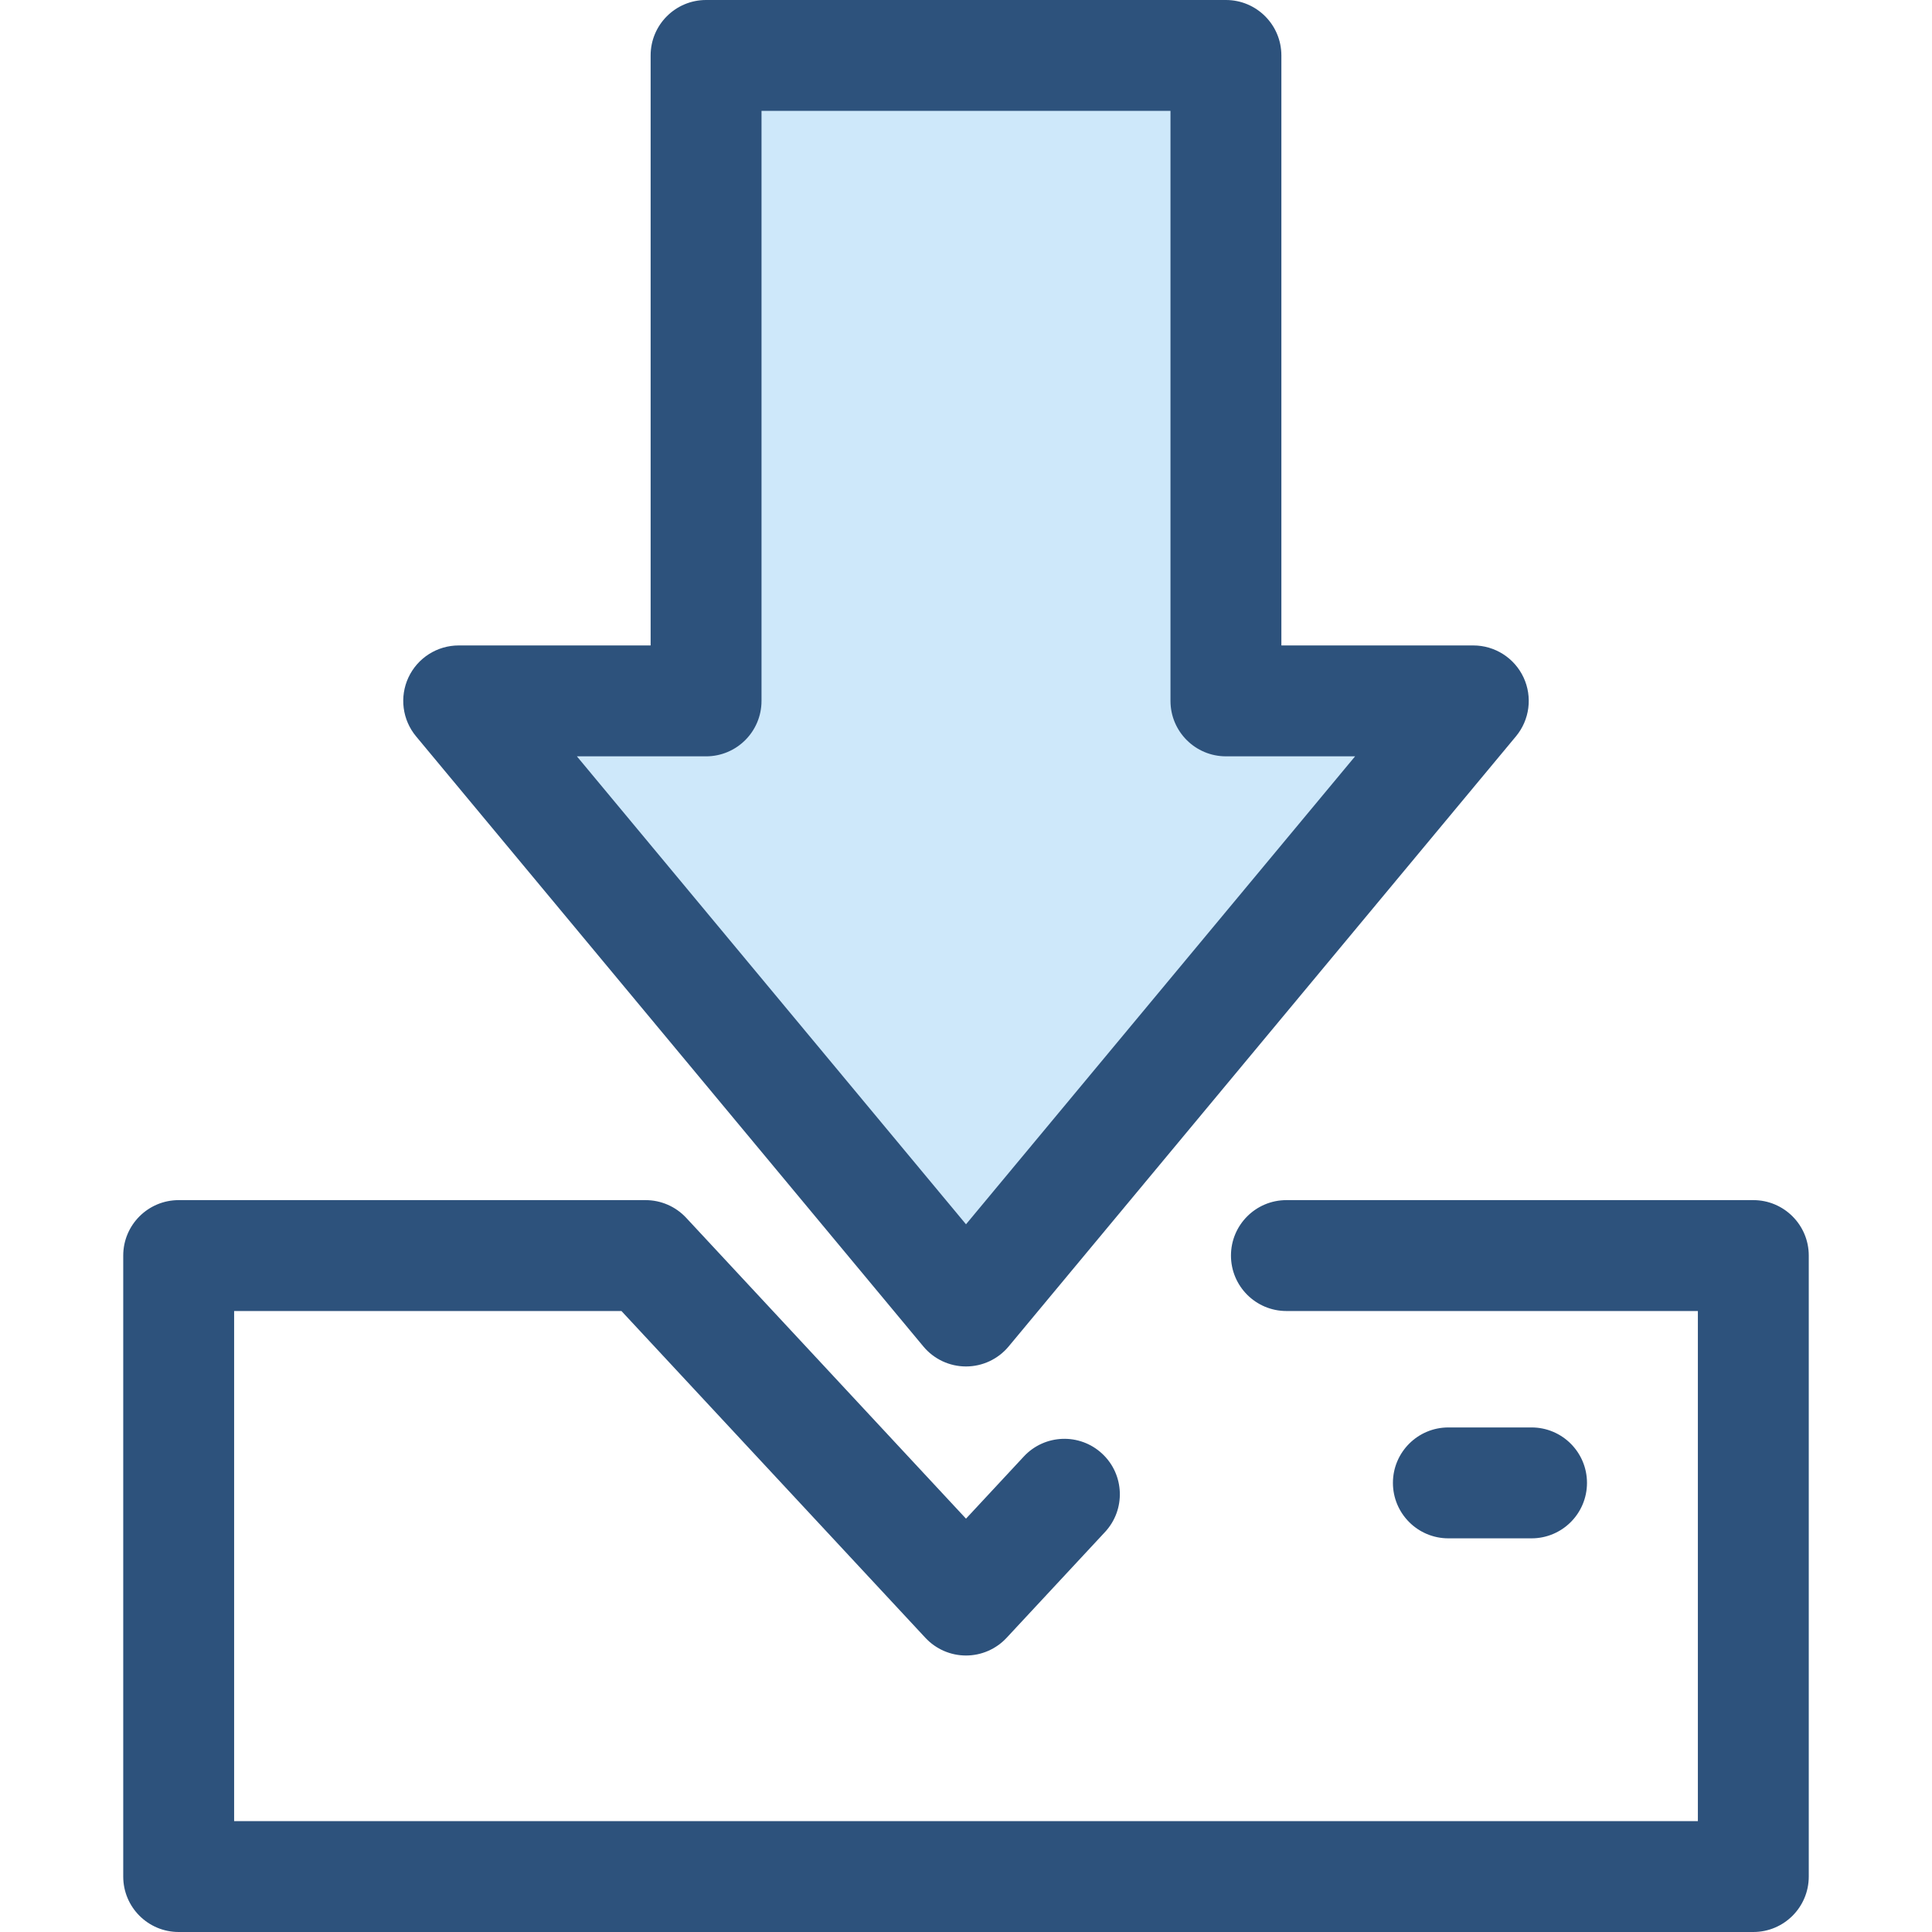
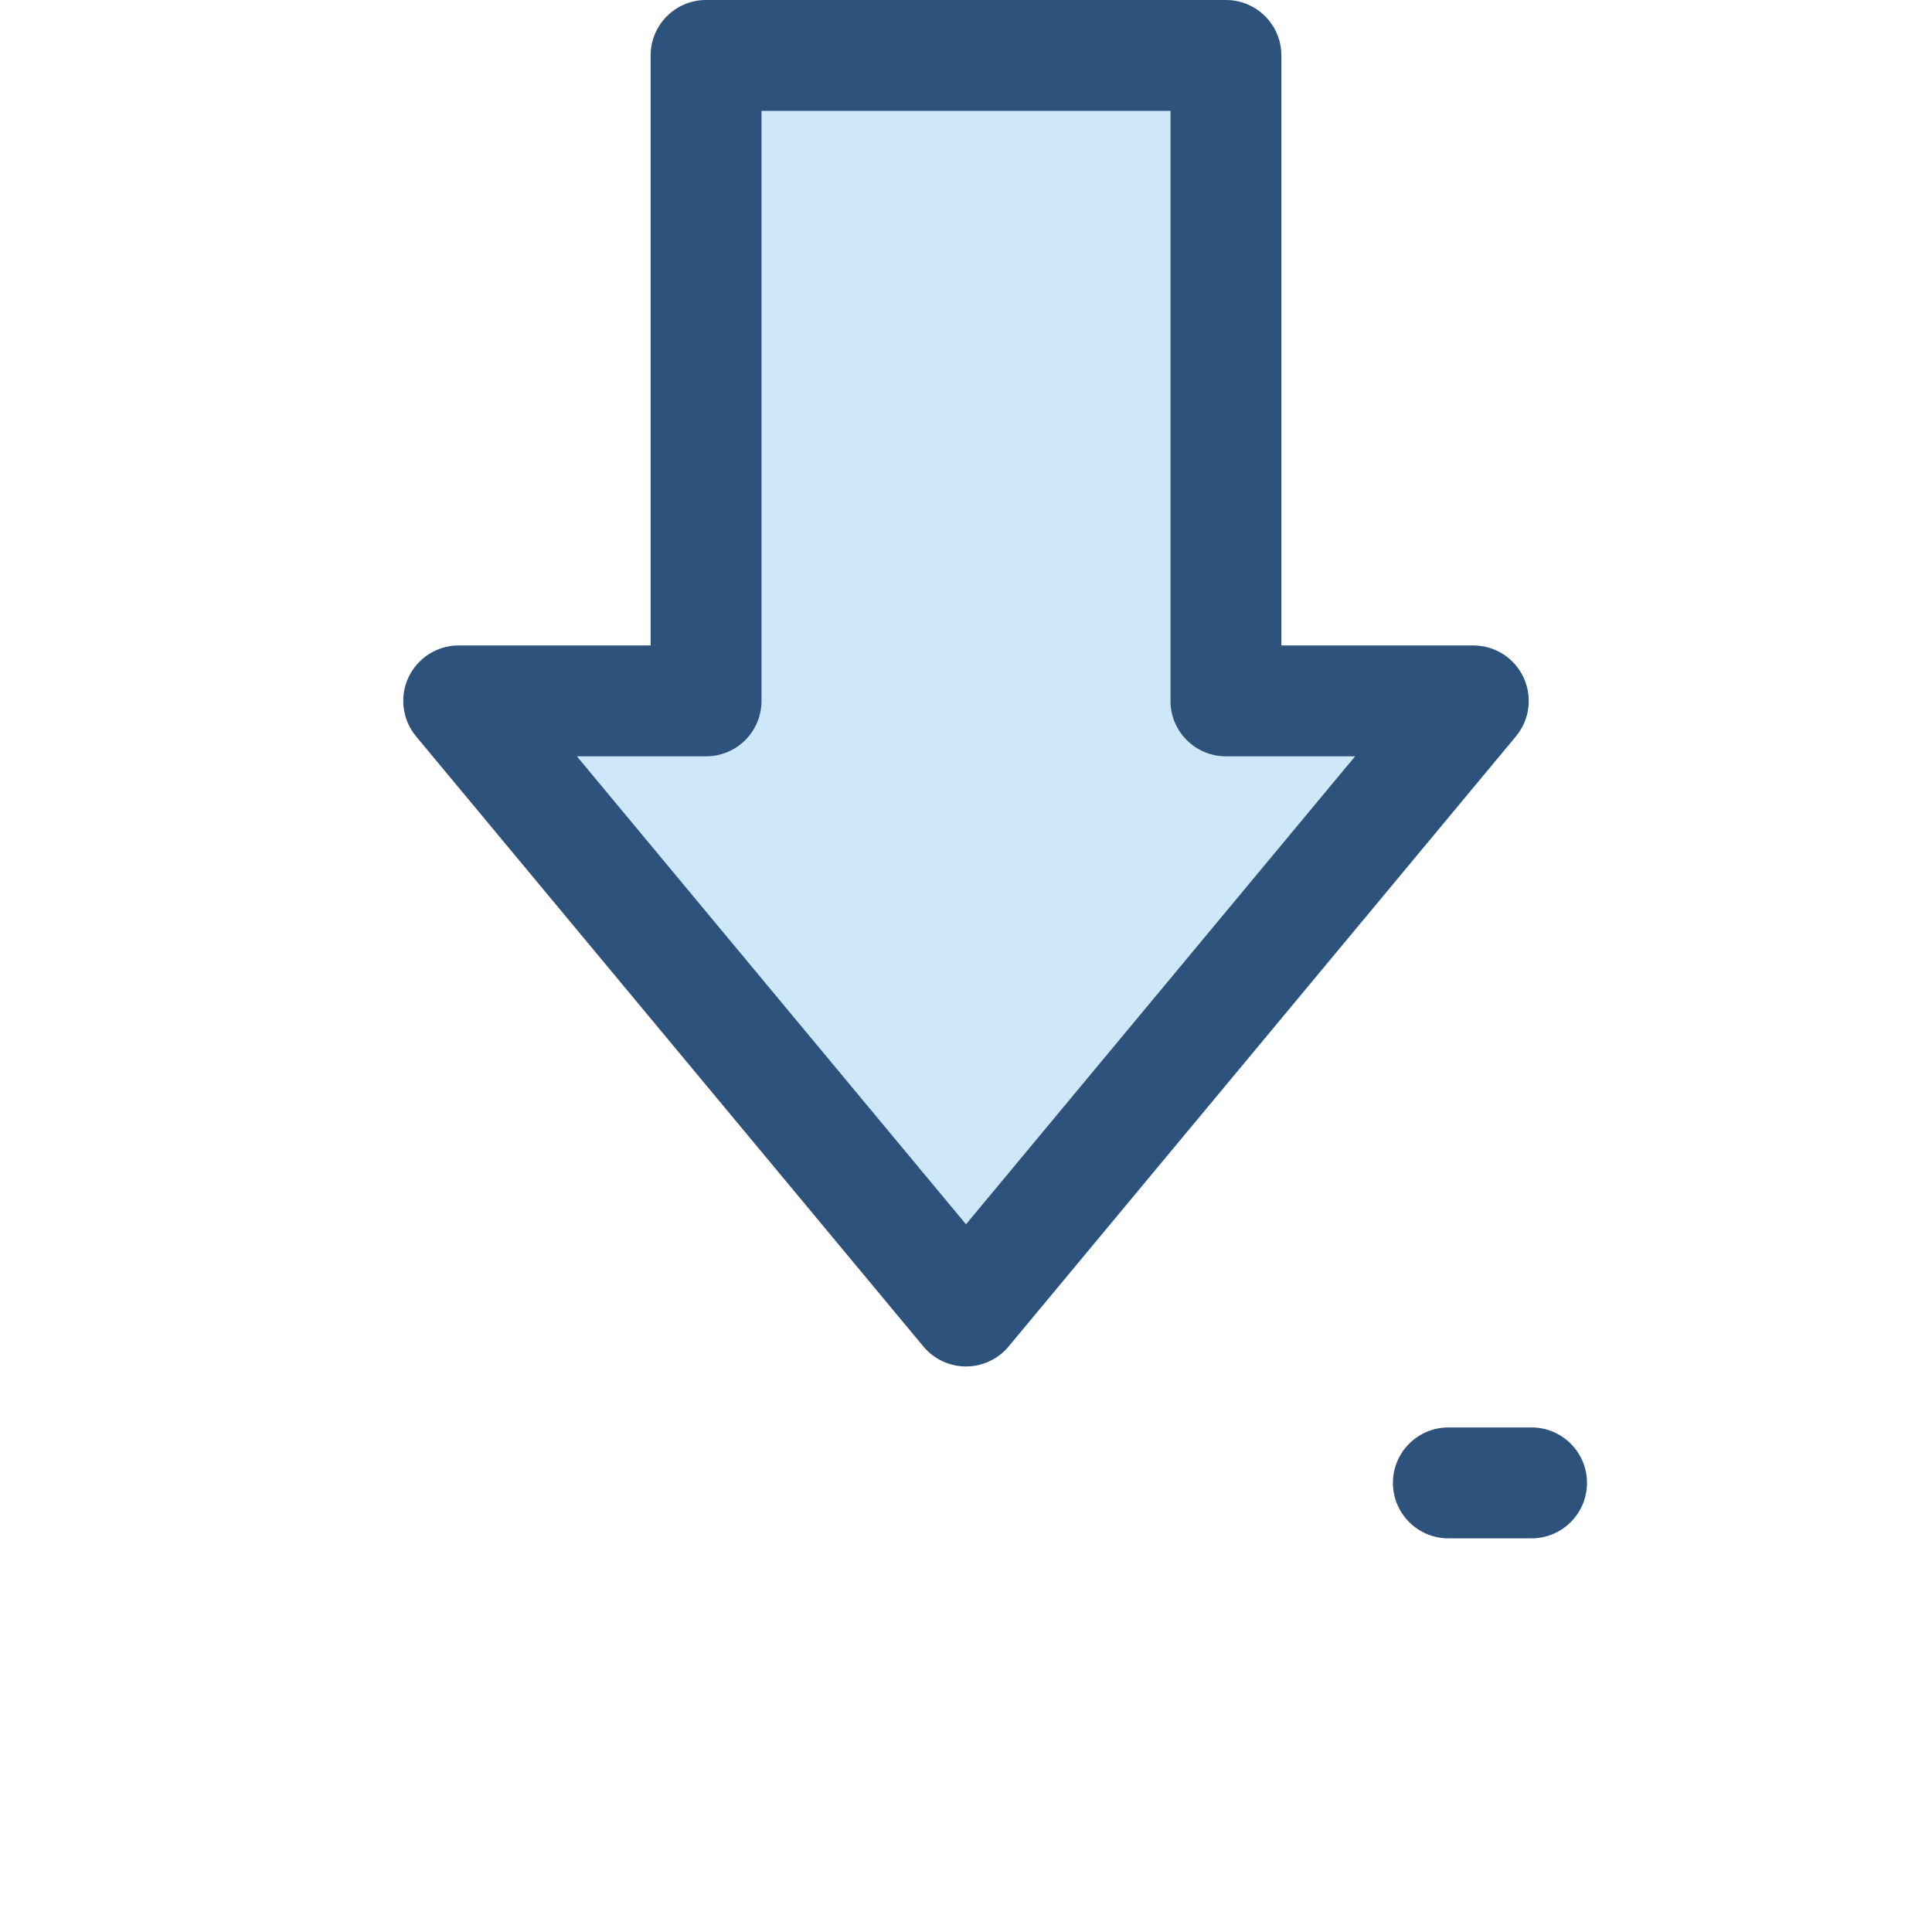
<svg xmlns="http://www.w3.org/2000/svg" height="800px" width="800px" version="1.1" id="Layer_1" viewBox="0 0 512 512" xml:space="preserve">
  <polygon style="fill:#CEE8FA;" points="324.883,185.742 324.883,14.694 187.115,14.694 187.115,185.742 121.556,185.742   256,347.433 390.443,185.742 " />
  <g>
    <path style="fill:#2D527C;" d="M256,362.126c-4.367,0-8.506-1.941-11.298-5.298l-134.444-161.69   c-3.643-4.382-4.424-10.475-2.004-15.634c2.42-5.16,7.605-8.455,13.304-8.455h50.865V14.694C172.422,6.58,179.002,0,187.115,0   h137.769c8.114,0,14.694,6.58,14.694,14.694v156.355h50.865c5.698,0,10.882,3.294,13.303,8.455   c2.419,5.159,1.638,11.251-2.004,15.634l-134.443,161.69C264.506,360.185,260.365,362.126,256,362.126z M152.884,200.436   L256,324.45l103.116-124.015h-34.231c-8.114,0-14.694-6.58-14.694-14.694V29.387H201.809v156.355   c0,8.114-6.58,14.694-14.694,14.694L152.884,200.436L152.884,200.436z" />
-     <path style="fill:#2D527C;" d="M464.648,512H47.352c-8.114,0-14.694-6.58-14.694-14.694V332.739c0-8.114,6.58-14.694,14.694-14.694   h123.734c4.082,0,7.98,1.697,10.759,4.686L256,402.461l15.319-16.47c5.528-5.944,14.824-6.279,20.766-0.752   s6.279,14.824,0.752,20.766l-26.078,28.037c-2.78,2.989-6.678,4.686-10.759,4.686l0,0c-4.082,0-7.98-1.697-10.759-4.686   l-80.554-86.609H62.046v135.18h387.909v-135.18H340.914c-8.114,0-14.694-6.58-14.694-14.694c0-8.114,6.58-14.694,14.694-14.694   h123.734c8.114,0,14.694,6.58,14.694,14.694v164.567C479.341,505.422,472.762,512,464.648,512z" />
    <path style="fill:#2D527C;" d="M405.874,407.676h-22.04c-8.114,0-14.694-6.58-14.694-14.694s6.58-14.694,14.694-14.694h22.04   c8.114,0,14.694,6.58,14.694,14.694S413.988,407.676,405.874,407.676z" />
  </g>
</svg>